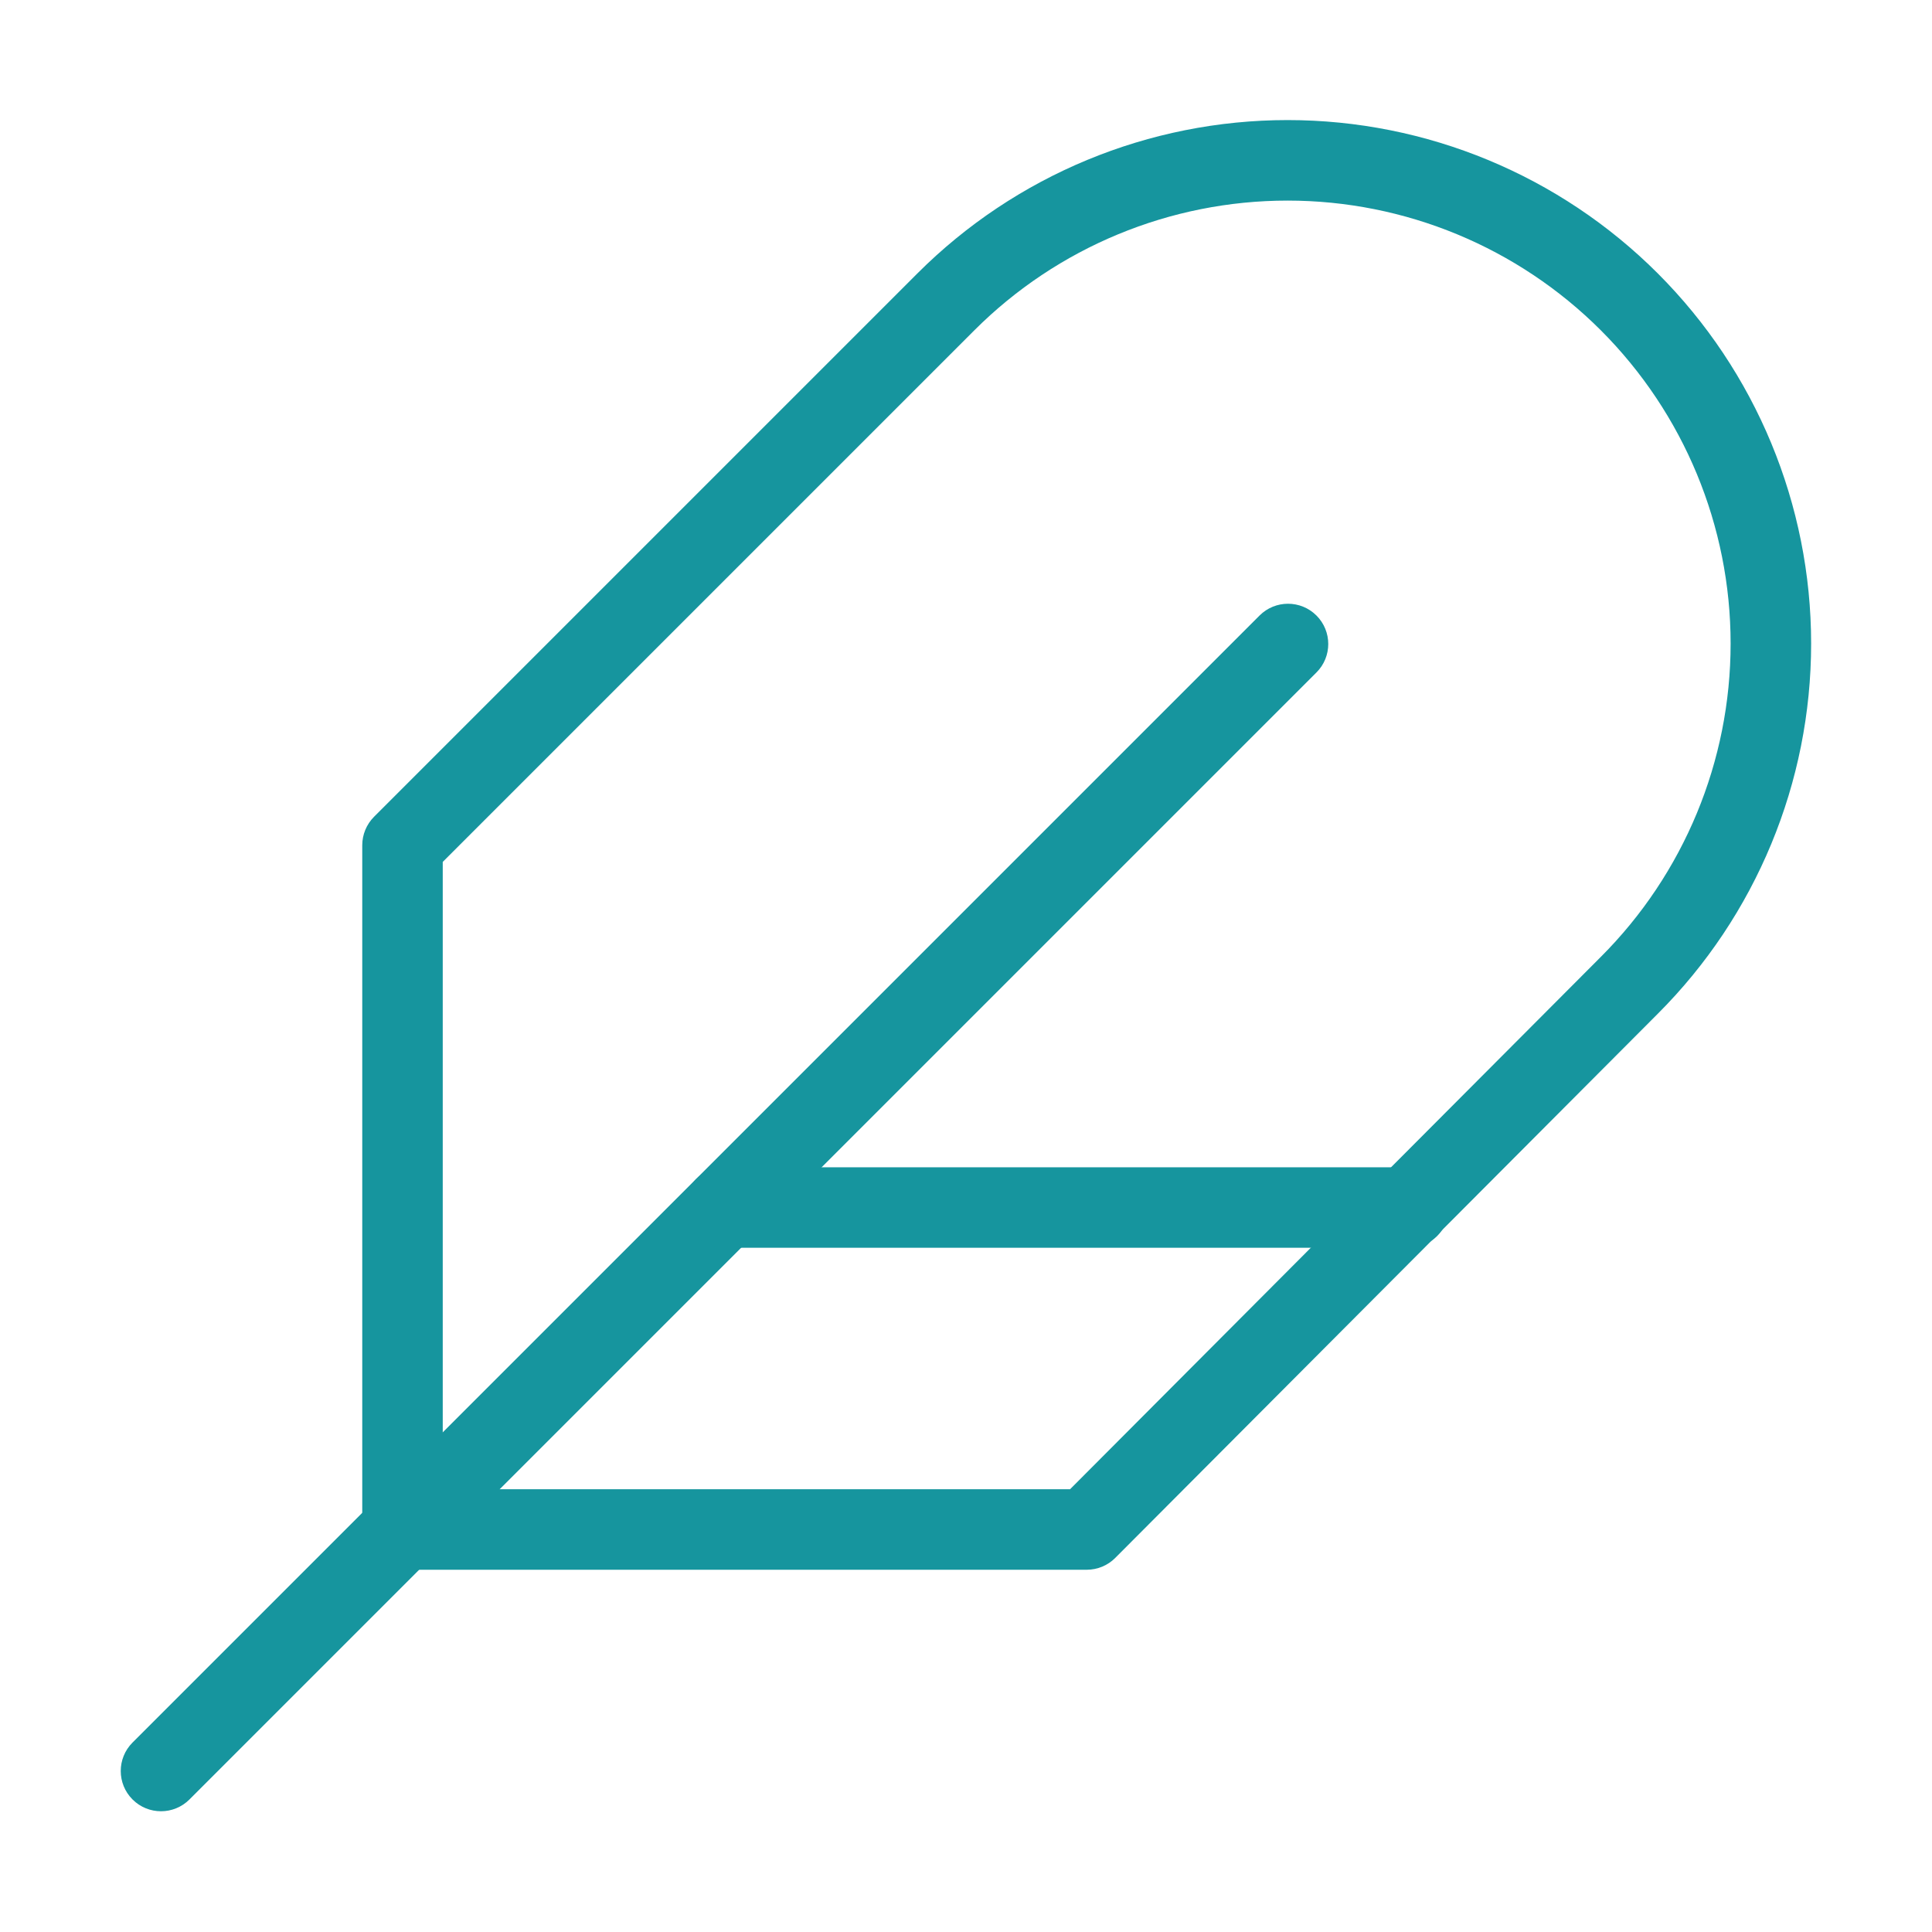
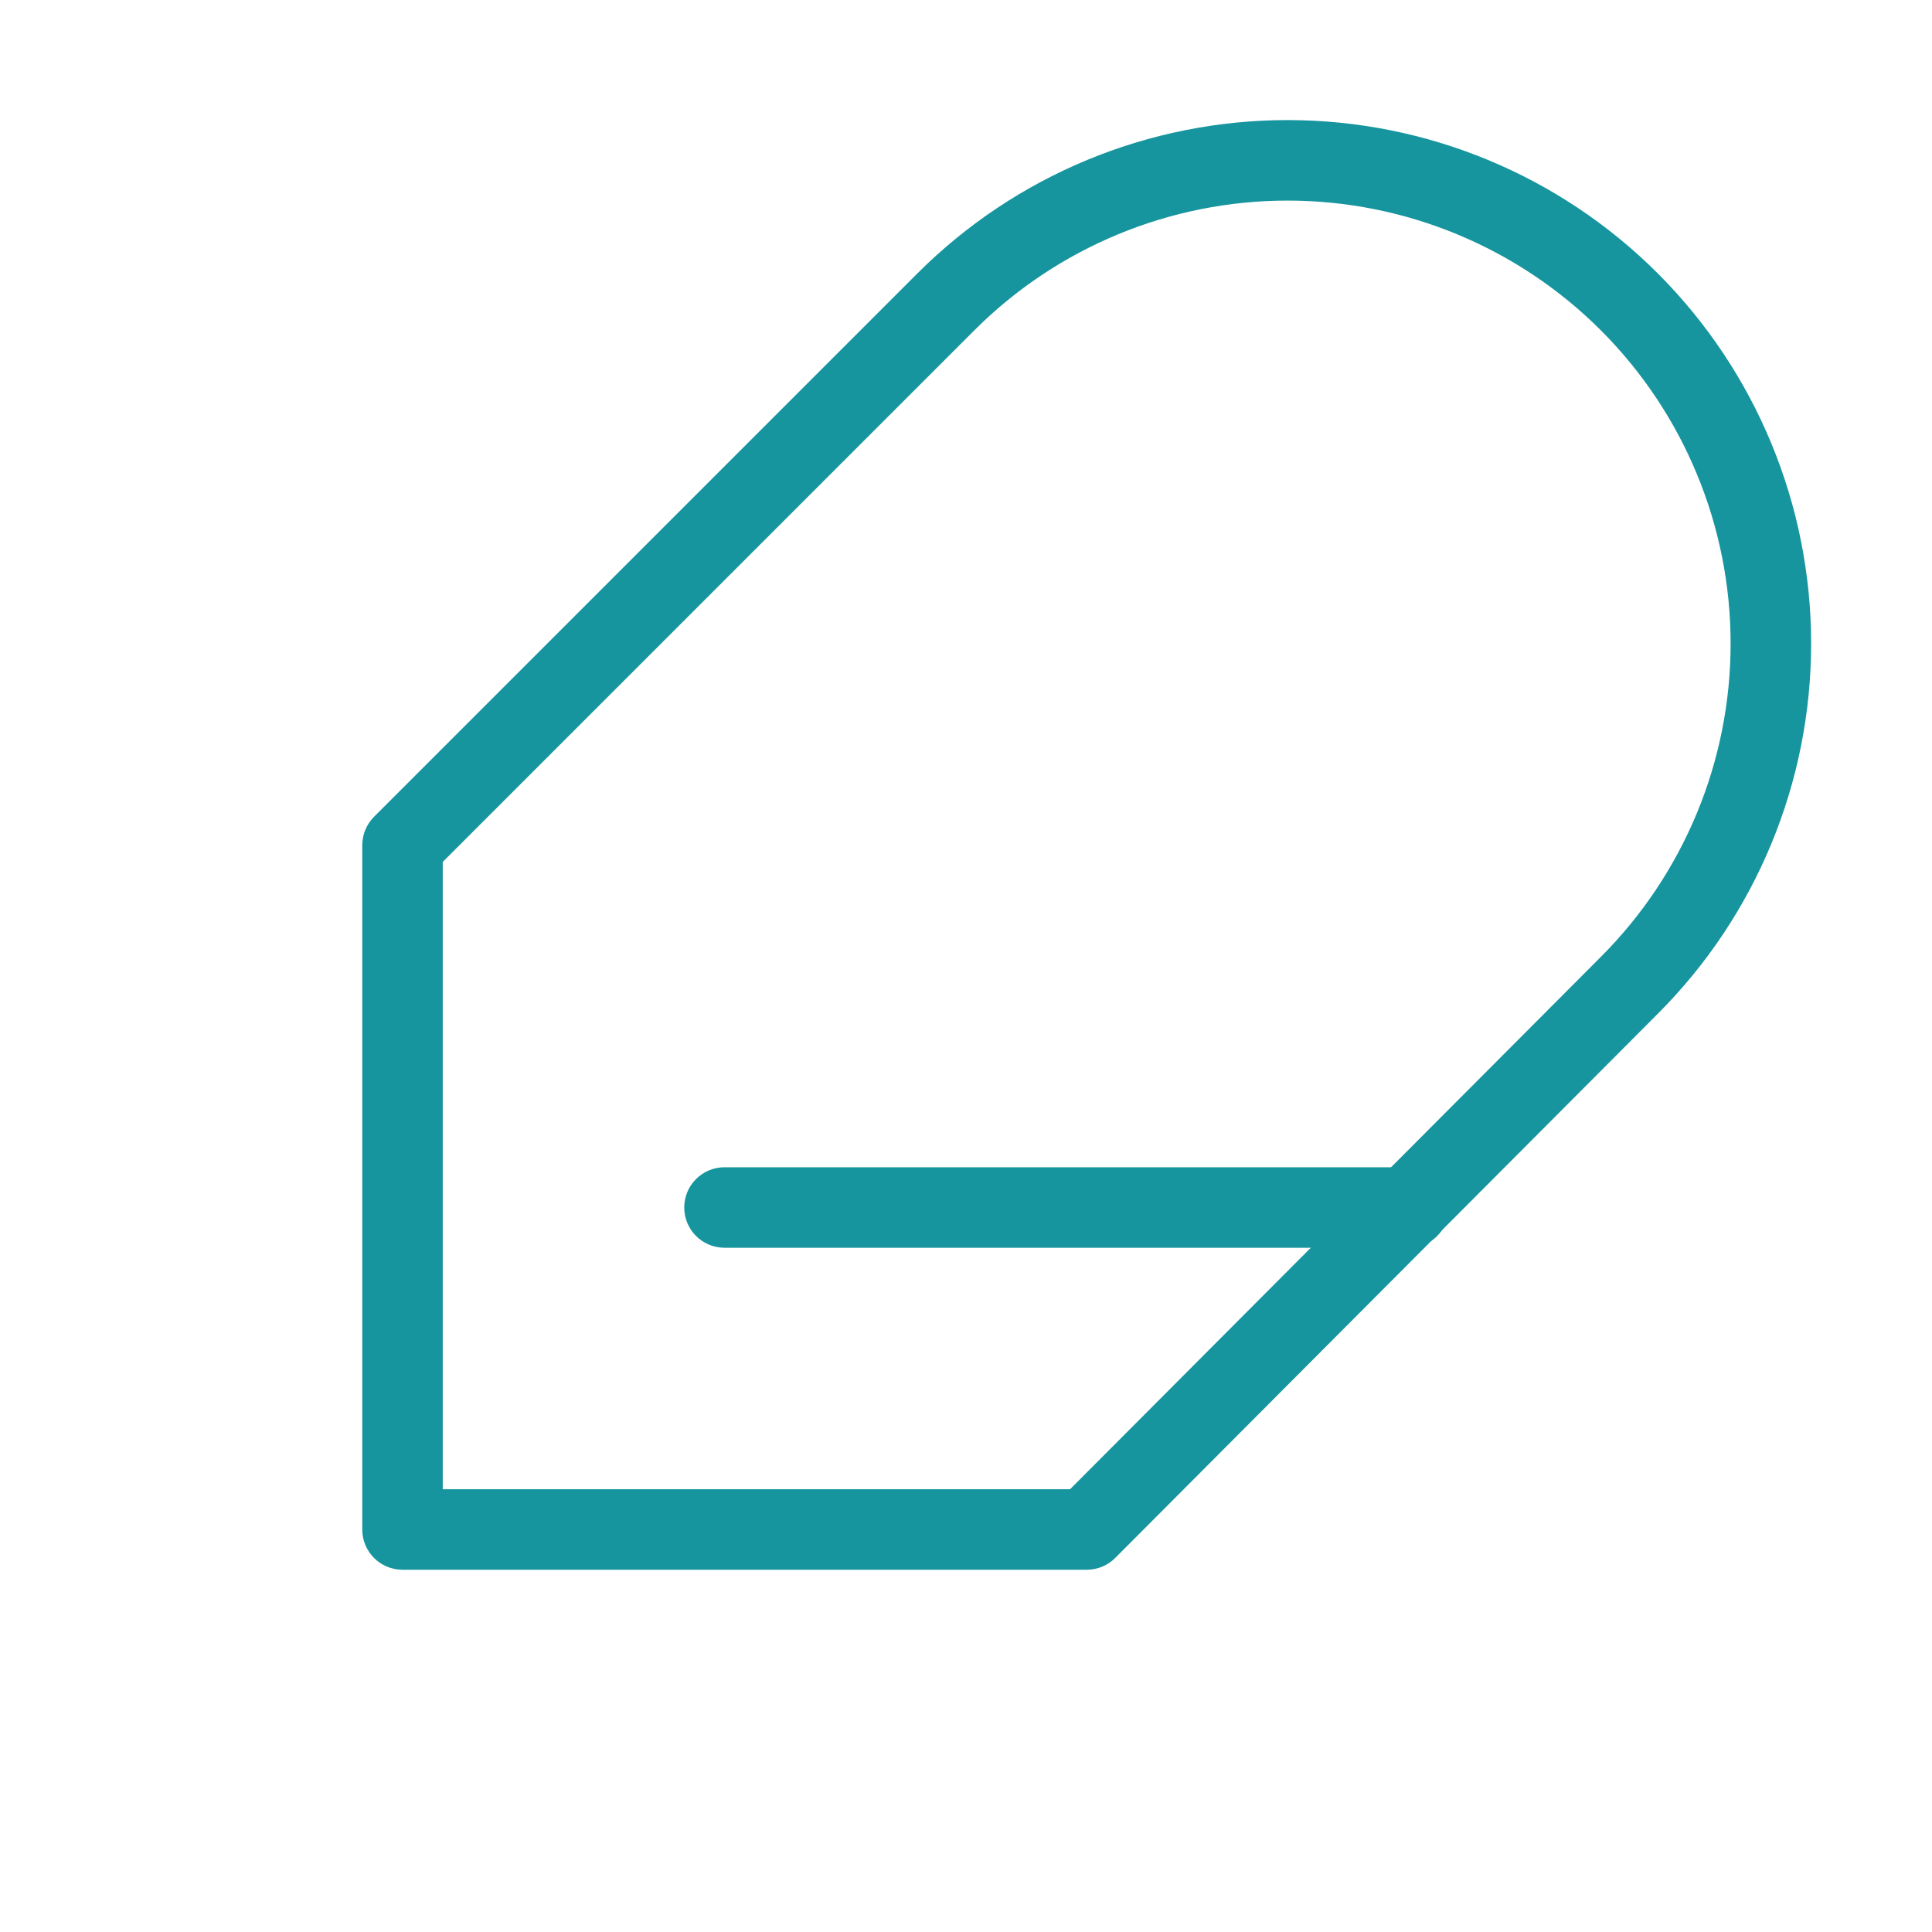
<svg xmlns="http://www.w3.org/2000/svg" width="80" height="80" viewBox="0 0 80 80" fill="none">
  <path fill-rule="evenodd" clip-rule="evenodd" d="M37.988 11.321C42.053 7.256 47.567 4.972 53.317 4.972C59.066 4.972 64.58 7.256 68.645 11.321C72.711 15.387 74.995 20.901 74.995 26.65C74.995 32.399 72.711 37.913 68.645 41.978L46.18 64.51C45.868 64.824 45.443 65 45 65H16.667C15.746 65 15 64.254 15 63.333V35C15 34.558 15.176 34.134 15.488 33.821L37.988 11.321ZM53.317 8.306C48.451 8.306 43.785 10.238 40.345 13.678L18.333 35.69V61.667H44.308L66.286 39.623C69.727 36.183 71.661 31.515 71.661 26.65C71.661 21.785 69.728 17.119 66.288 13.678C62.848 10.238 58.182 8.306 53.317 8.306Z" fill="#16959E" />
-   <path fill-rule="evenodd" clip-rule="evenodd" d="M54.512 25.488C55.163 26.139 55.163 27.194 54.512 27.845L7.845 74.512C7.194 75.163 6.139 75.163 5.488 74.512C4.837 73.861 4.837 72.806 5.488 72.155L52.155 25.488C52.806 24.837 53.861 24.837 54.512 25.488Z" fill="#16959E" />
  <path fill-rule="evenodd" clip-rule="evenodd" d="M28.333 50C28.333 49.08 29.08 48.334 30 48.334H58.333C59.254 48.334 60 49.08 60 50C60 50.921 59.254 51.667 58.333 51.667H30C29.08 51.667 28.333 50.921 28.333 50Z" fill="#16959E" />
</svg>